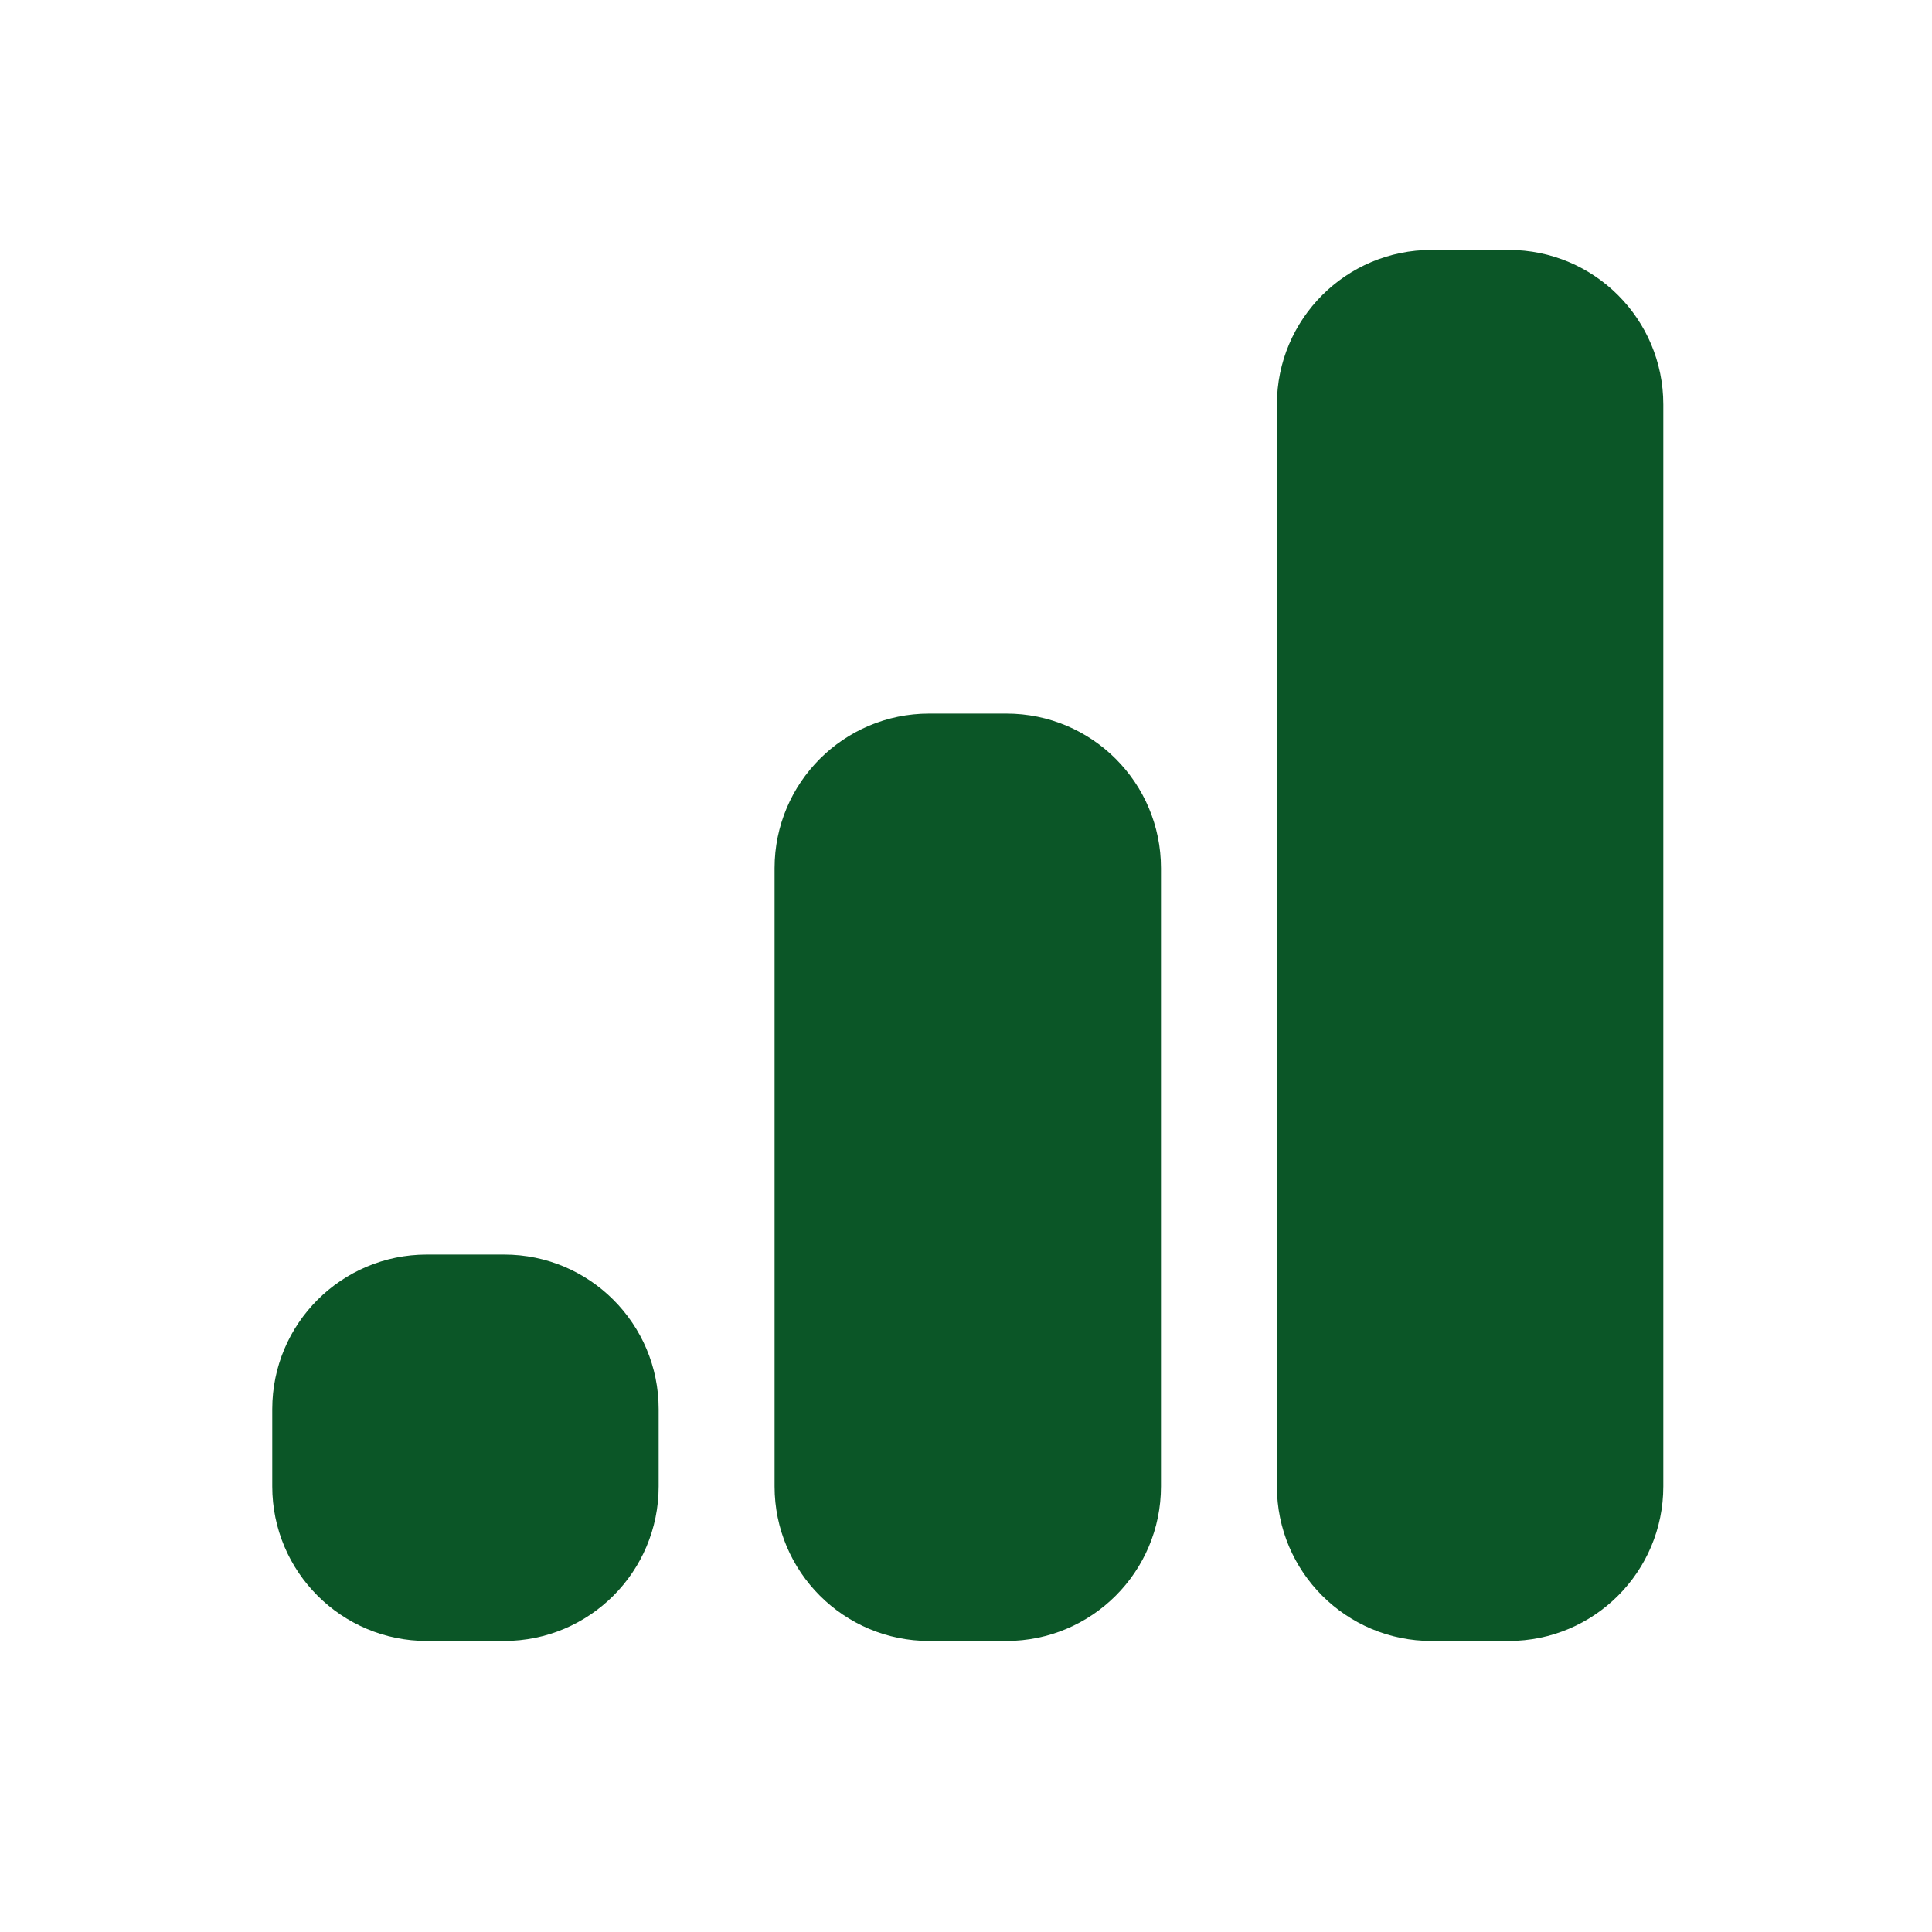
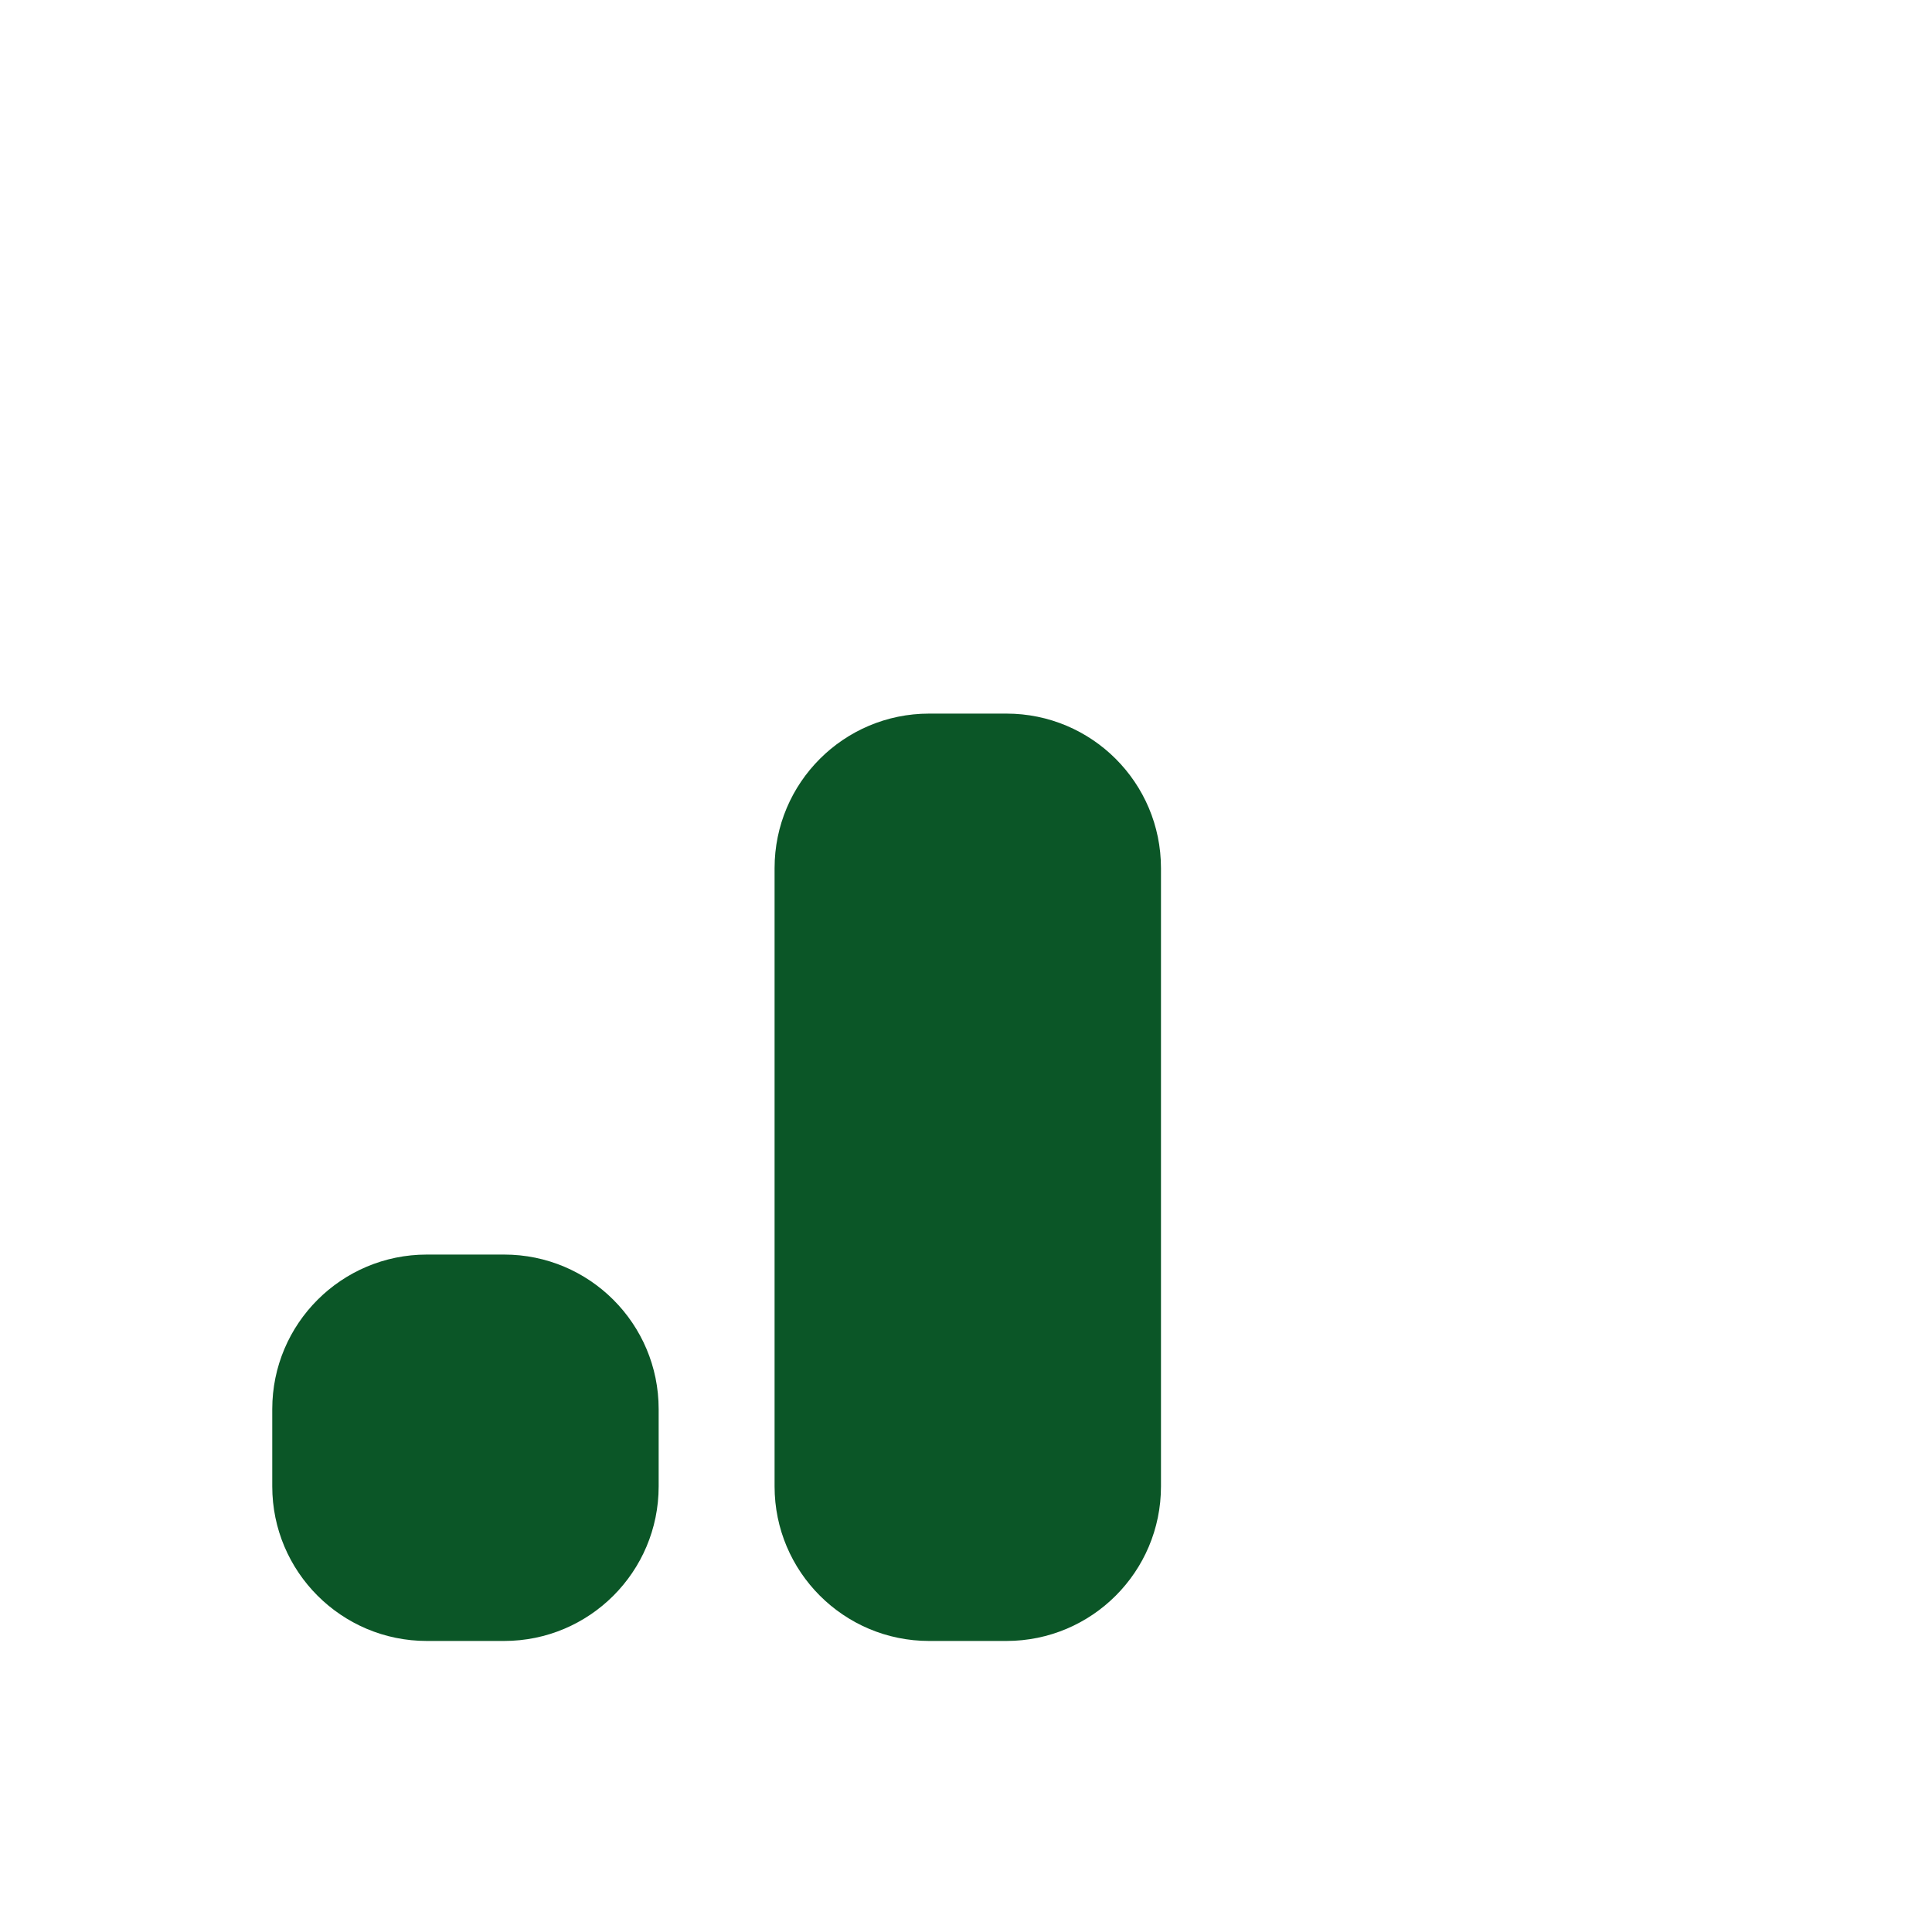
<svg xmlns="http://www.w3.org/2000/svg" width="25" height="25" viewBox="0 0 25 25" fill="none">
-   <path d="M19.523 3.234H18.523C17.419 3.234 16.523 4.129 16.523 5.234V19.234C16.523 20.338 17.419 21.234 18.523 21.234H19.523C20.628 21.234 21.523 20.338 21.523 19.234V5.234C21.523 4.129 20.628 3.234 19.523 3.234Z" fill="#0B5627" />
  <path d="M13.023 9.234H12.023C10.919 9.234 10.023 10.129 10.023 11.234V19.234C10.023 20.338 10.919 21.234 12.023 21.234H13.023C14.128 21.234 15.023 20.338 15.023 19.234V11.234C15.023 10.129 14.128 9.234 13.023 9.234Z" fill="#0B5627" />
  <path d="M6.523 16.234H5.523C4.419 16.234 3.523 17.129 3.523 18.234V19.234C3.523 20.338 4.419 21.234 5.523 21.234H6.523C7.628 21.234 8.523 20.338 8.523 19.234V18.234C8.523 17.129 7.628 16.234 6.523 16.234Z" fill="#0B5627" />
</svg>